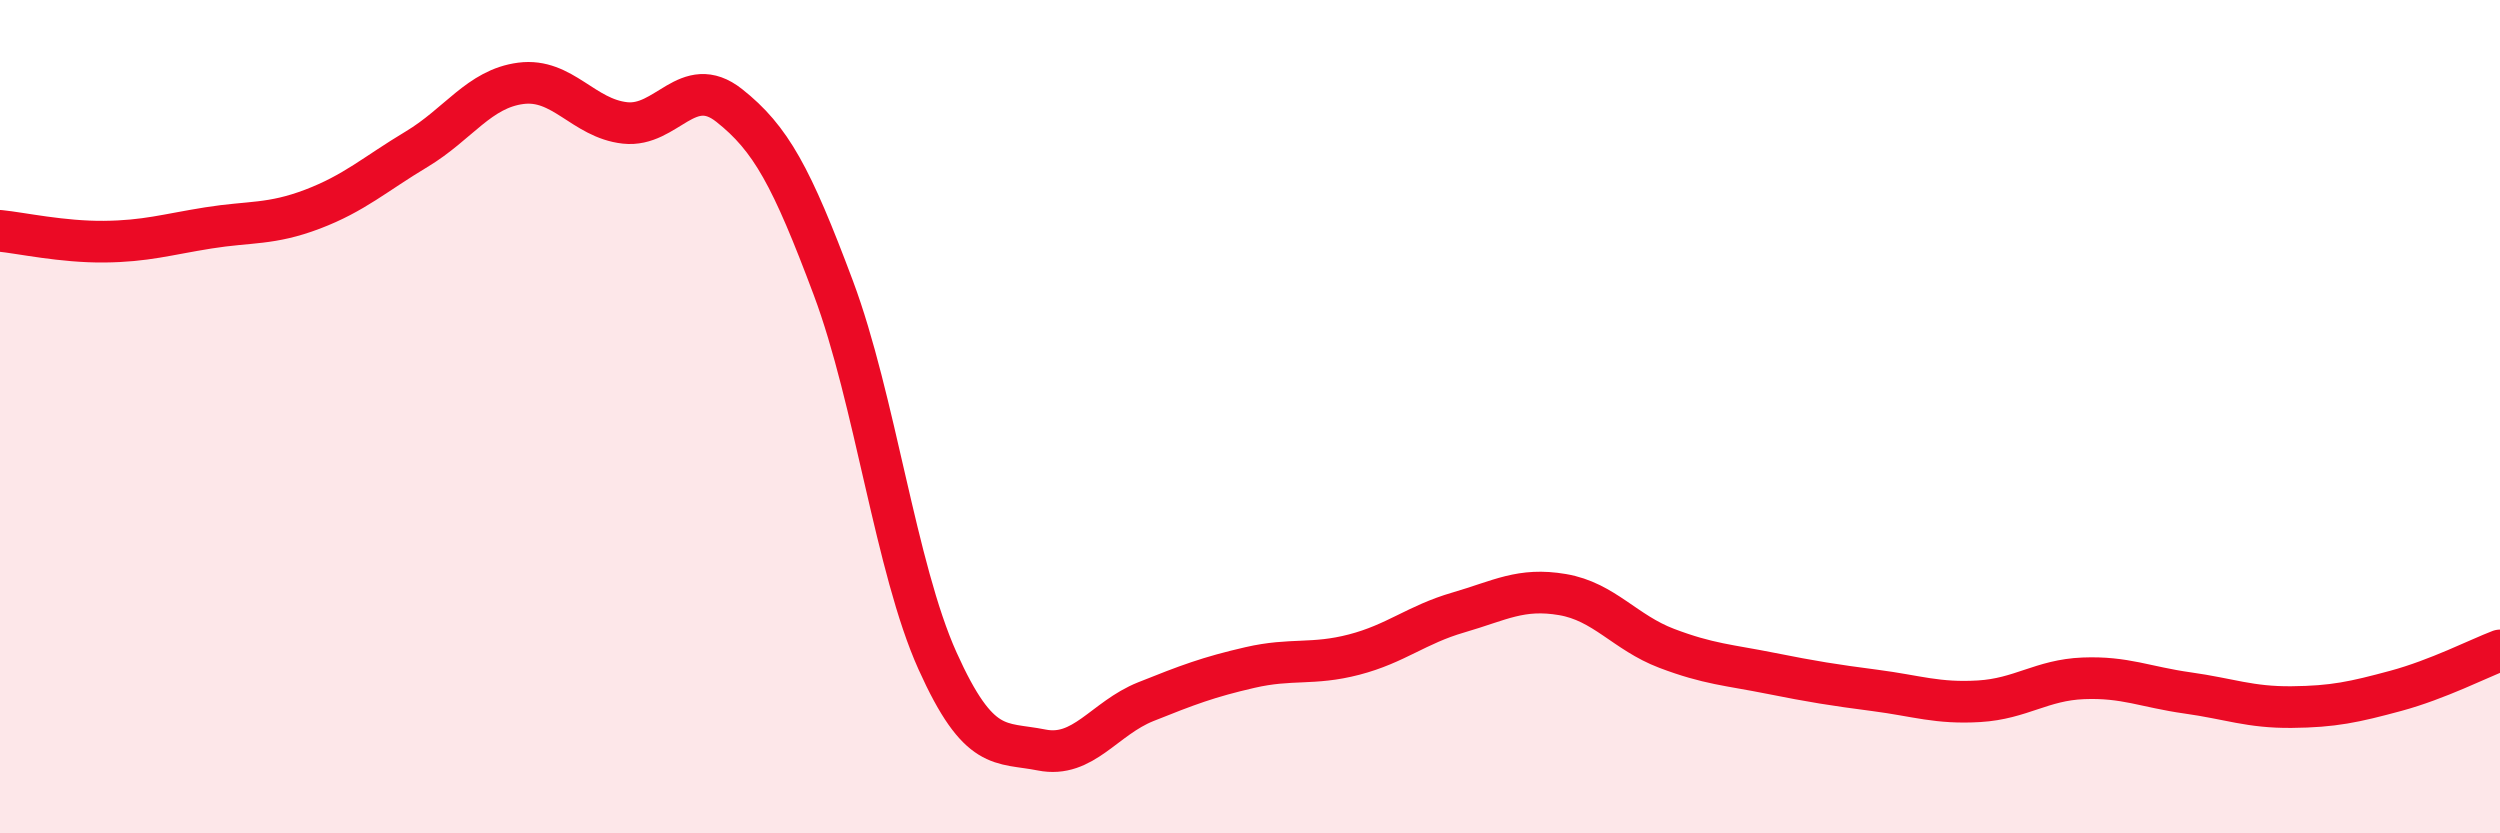
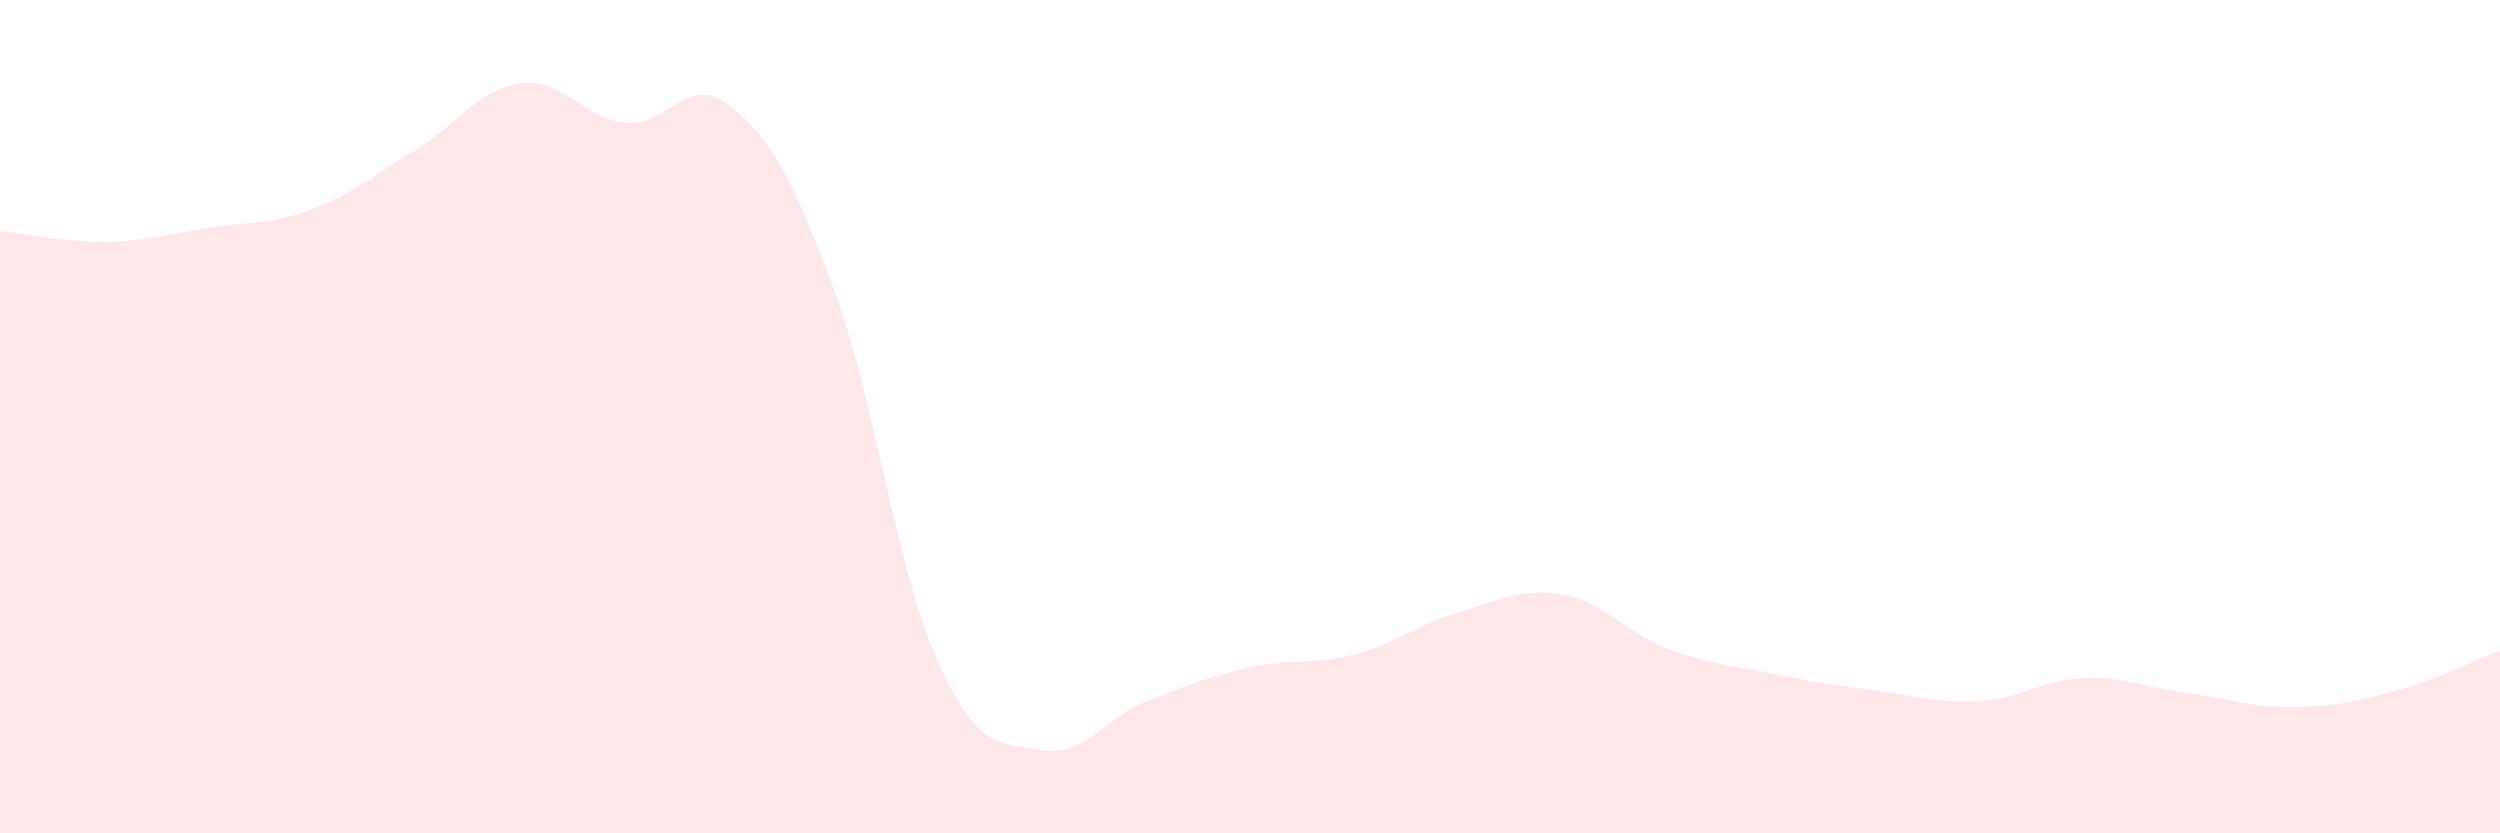
<svg xmlns="http://www.w3.org/2000/svg" width="60" height="20" viewBox="0 0 60 20">
  <path d="M 0,5.54 C 0.5,5.59 1.5,5.81 2.5,5.8 C 3.5,5.79 4,5.63 5,5.47 C 6,5.31 6.5,5.4 7.5,5.02 C 8.5,4.64 9,4.18 10,3.58 C 11,2.98 11.5,2.13 12.5,2 C 13.5,1.87 14,2.84 15,2.95 C 16,3.06 16.5,1.74 17.5,2.53 C 18.5,3.32 19,4.24 20,6.91 C 21,9.58 21.5,13.64 22.5,15.86 C 23.5,18.08 24,17.8 25,18 C 26,18.2 26.5,17.24 27.5,16.84 C 28.5,16.44 29,16.25 30,16.02 C 31,15.79 31.5,15.97 32.5,15.71 C 33.5,15.45 34,14.99 35,14.7 C 36,14.41 36.5,14.1 37.5,14.27 C 38.5,14.44 39,15.18 40,15.56 C 41,15.94 41.5,15.96 42.5,16.16 C 43.5,16.36 44,16.44 45,16.57 C 46,16.7 46.5,16.89 47.5,16.83 C 48.5,16.77 49,16.32 50,16.28 C 51,16.24 51.5,16.49 52.5,16.63 C 53.5,16.77 54,16.98 55,16.97 C 56,16.96 56.5,16.85 57.5,16.58 C 58.5,16.31 59.5,15.8 60,15.61L60 20L0 20Z" fill="#EB0A25" opacity="0.1" stroke-linecap="round" stroke-linejoin="round" />
-   <path d="M 0,5.54 C 0.5,5.59 1.5,5.81 2.5,5.8 C 3.5,5.79 4,5.63 5,5.47 C 6,5.31 6.5,5.4 7.5,5.02 C 8.5,4.64 9,4.18 10,3.58 C 11,2.98 11.5,2.13 12.5,2 C 13.5,1.87 14,2.84 15,2.95 C 16,3.06 16.5,1.74 17.5,2.53 C 18.5,3.32 19,4.24 20,6.91 C 21,9.58 21.5,13.64 22.5,15.86 C 23.5,18.08 24,17.8 25,18 C 26,18.2 26.5,17.24 27.5,16.84 C 28.5,16.44 29,16.25 30,16.02 C 31,15.79 31.5,15.97 32.5,15.71 C 33.5,15.45 34,14.99 35,14.7 C 36,14.41 36.5,14.1 37.5,14.27 C 38.5,14.44 39,15.18 40,15.56 C 41,15.94 41.5,15.96 42.5,16.16 C 43.5,16.36 44,16.44 45,16.57 C 46,16.7 46.5,16.89 47.5,16.83 C 48.5,16.77 49,16.32 50,16.28 C 51,16.24 51.5,16.49 52.5,16.63 C 53.5,16.77 54,16.98 55,16.97 C 56,16.96 56.5,16.85 57.5,16.58 C 58.5,16.31 59.5,15.8 60,15.61" stroke="#EB0A25" stroke-width="1" fill="none" stroke-linecap="round" stroke-linejoin="round" />
</svg>